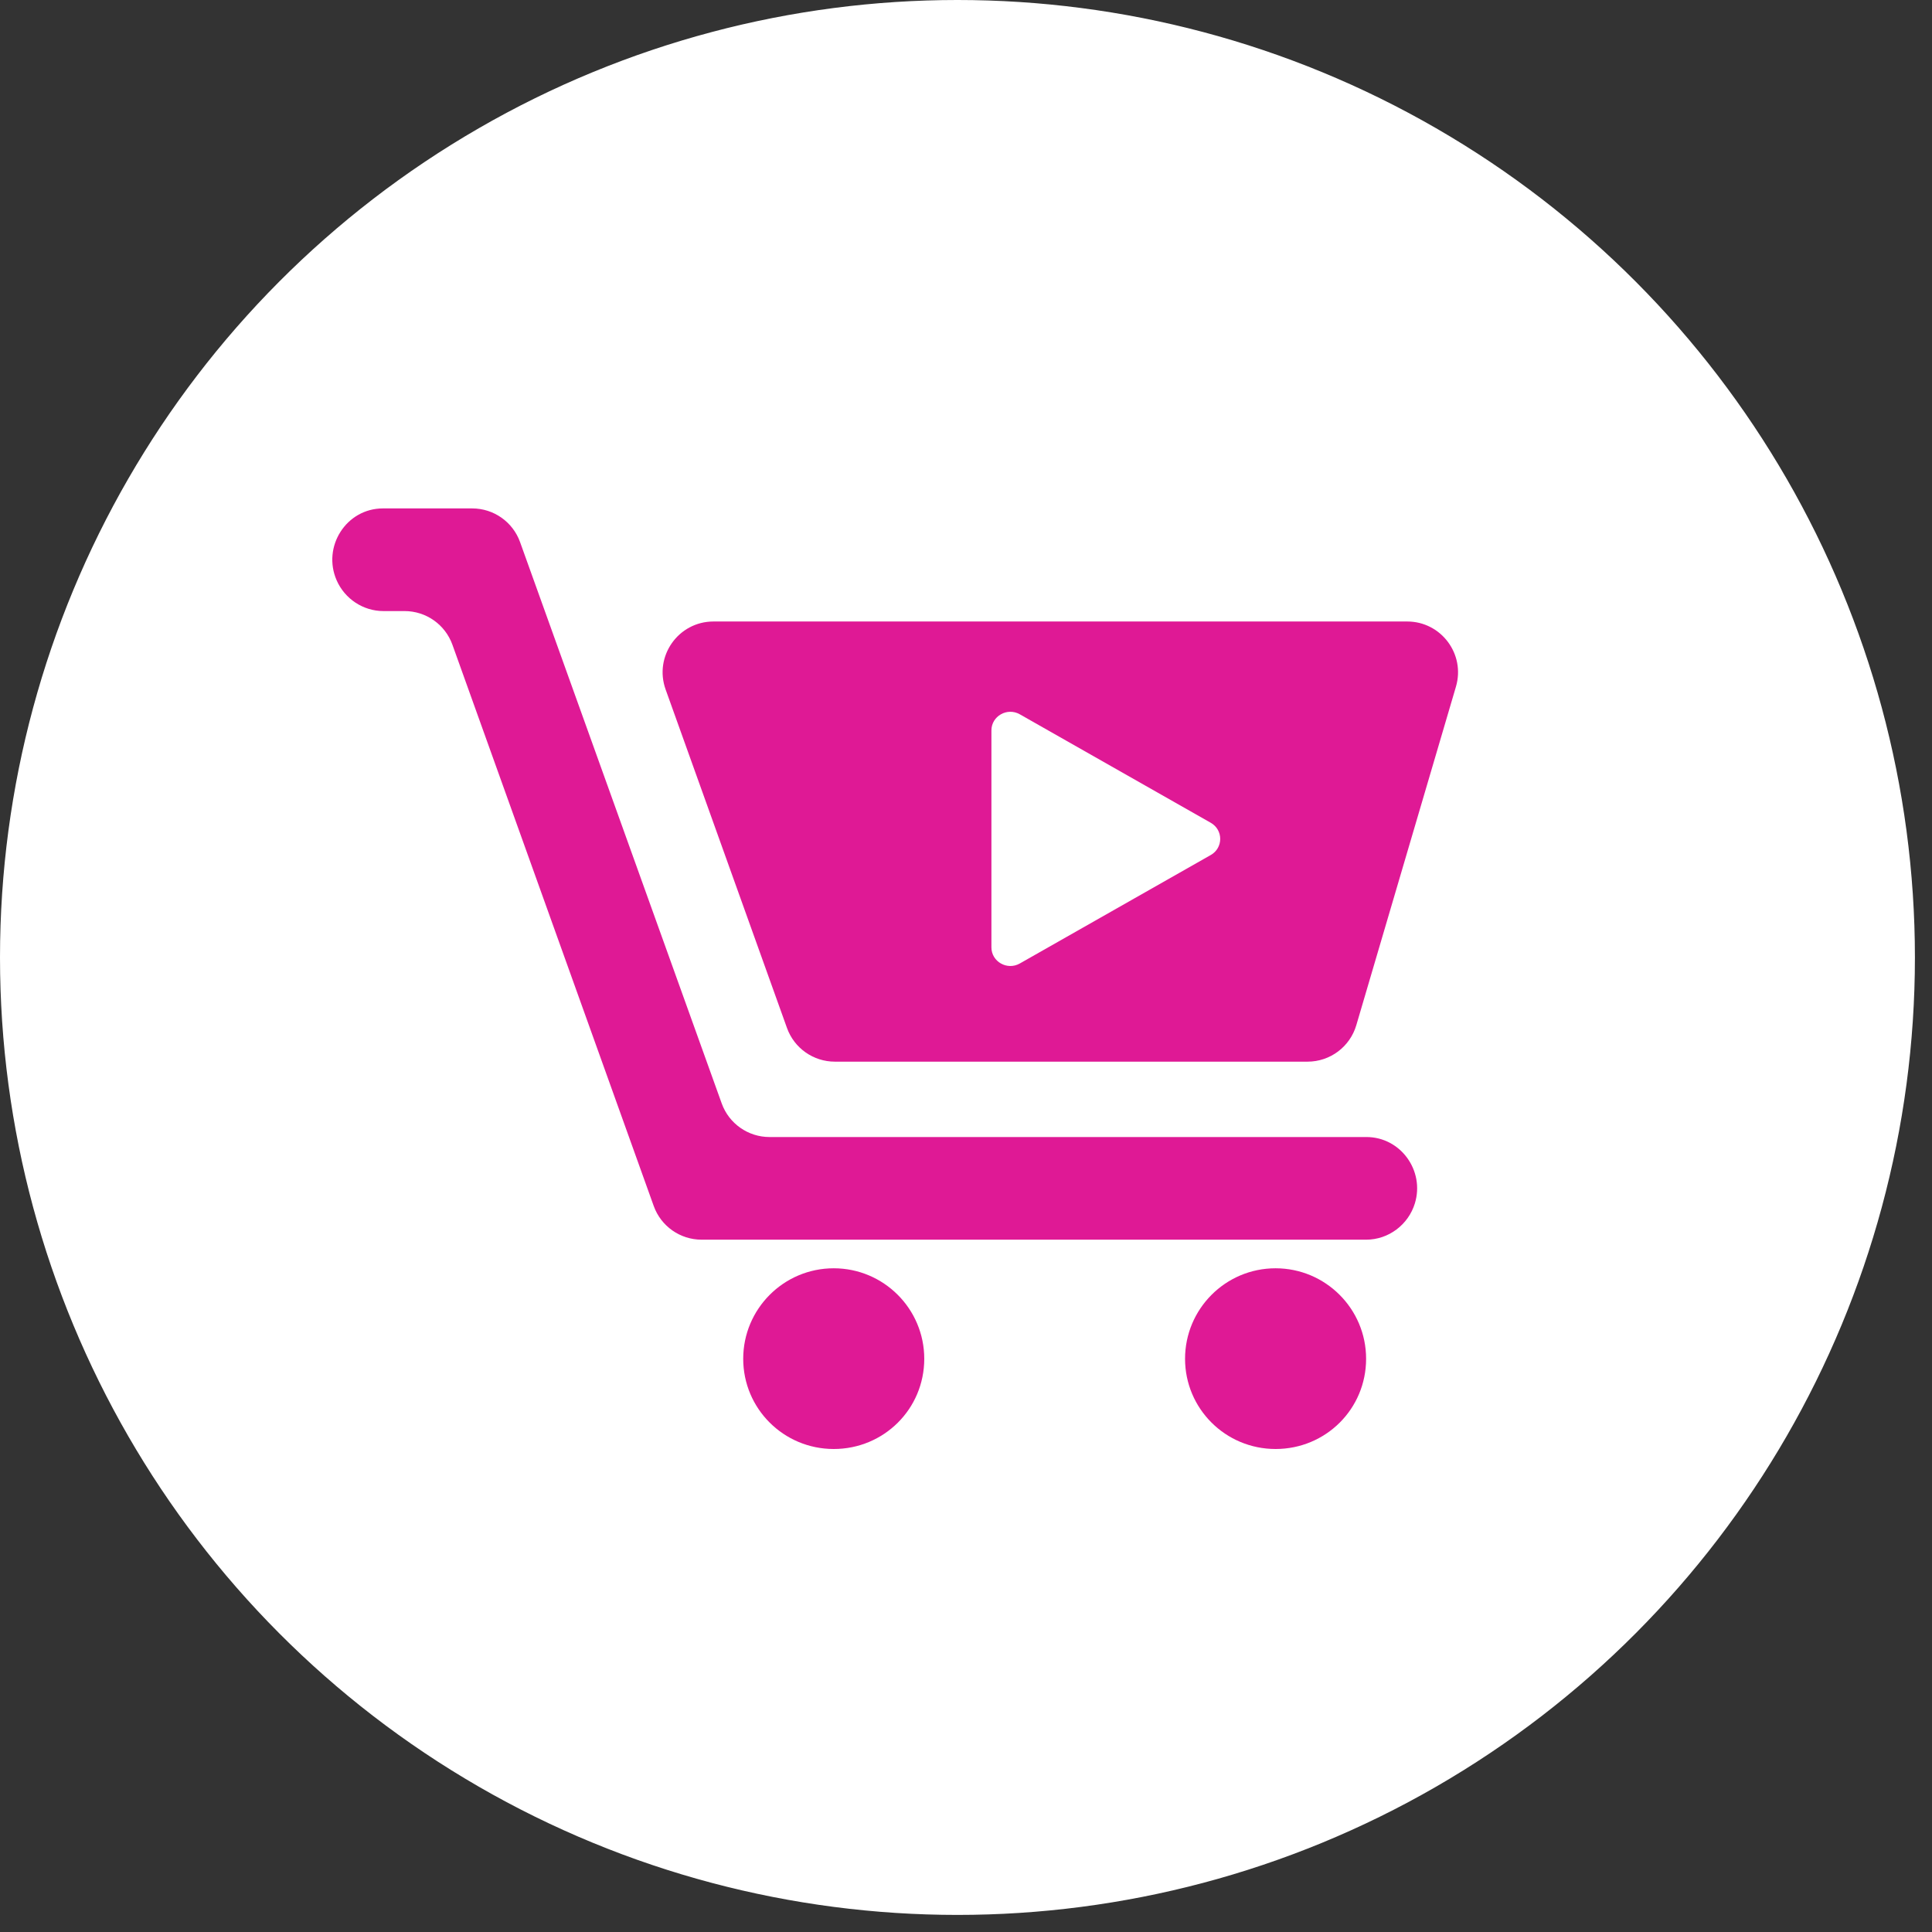
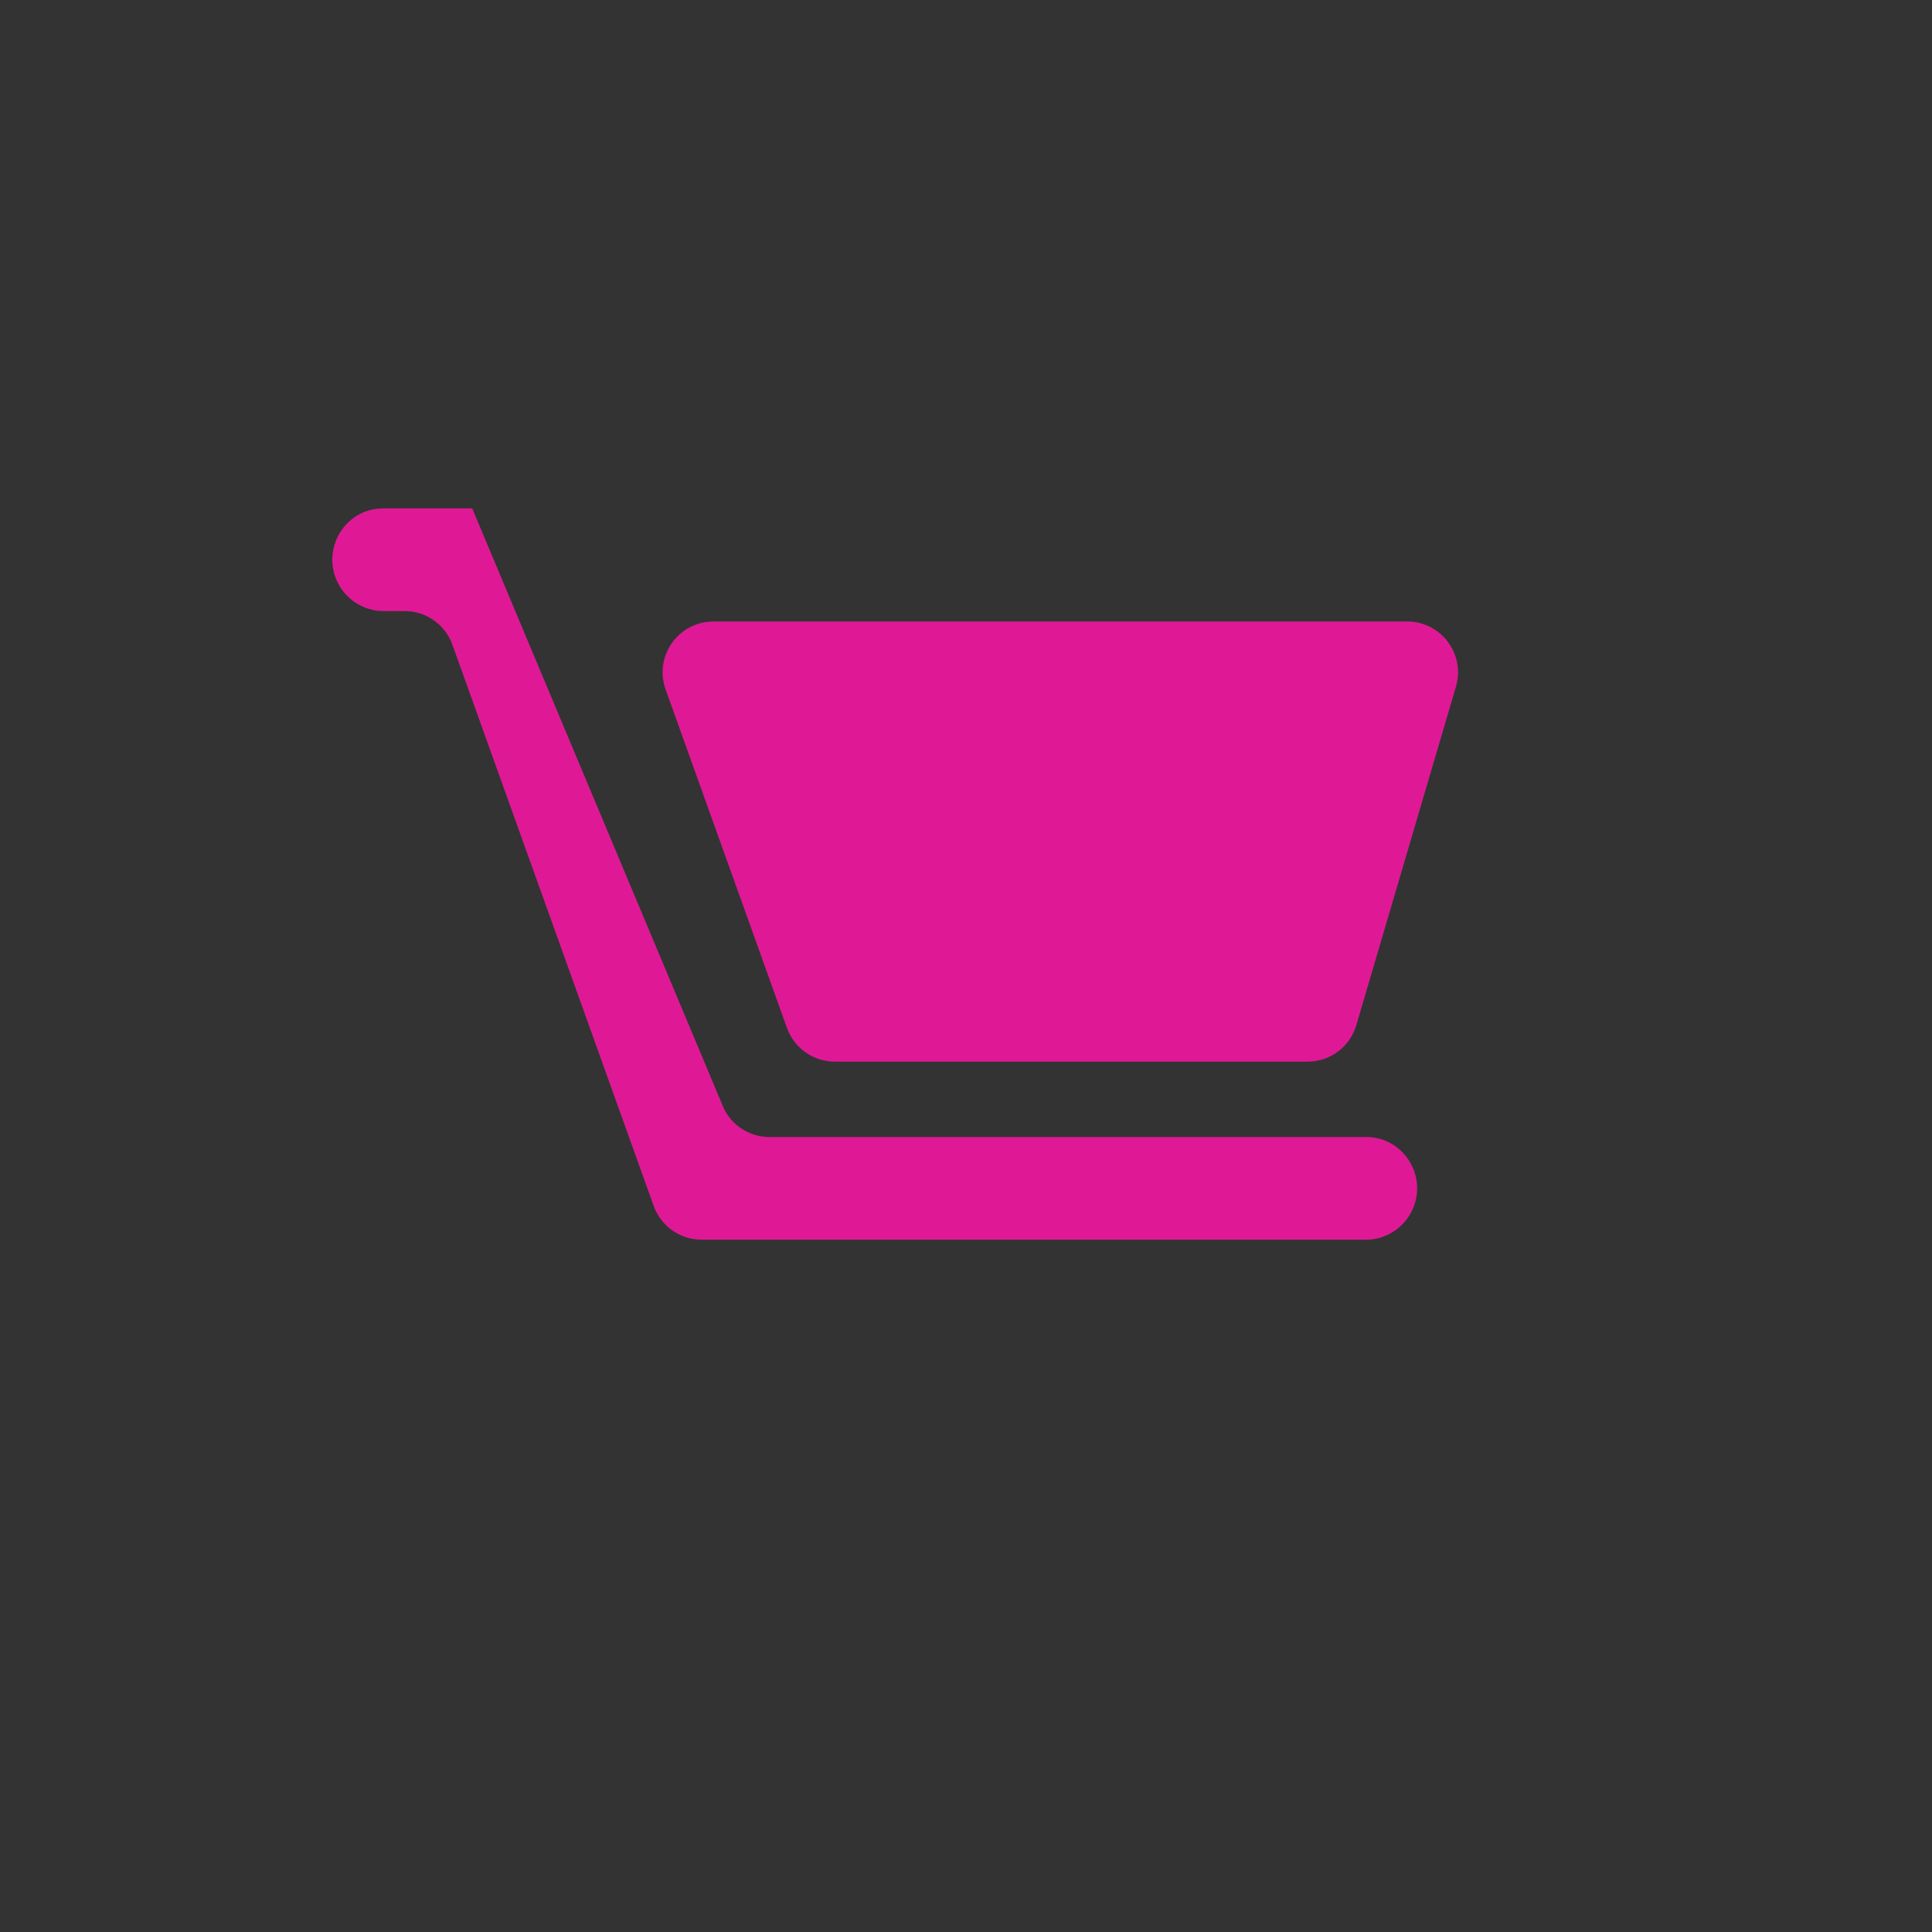
<svg xmlns="http://www.w3.org/2000/svg" width="76" height="76" viewBox="0 0 76 76" fill="none">
  <rect x="0" y="0" width="76" height="76" fill="#333333" stroke="none" />
-   <circle cx="37.664" cy="37.664" r="37.164" fill="white" stroke="white" />
-   <path d="M53.752 44.728C55.096 44.728 56.05 46.051 55.658 47.336C55.401 48.178 54.621 48.766 53.741 48.766H27.599C26.754 48.766 26.001 48.236 25.716 47.441L17.797 25.362C17.512 24.568 16.759 24.038 15.914 24.038H15.08C14.286 24.038 13.563 23.557 13.244 22.831C12.663 21.509 13.62 20 15.063 20H18.576C19.42 20 20.173 20.53 20.458 21.324L28.39 43.405C28.675 44.199 29.428 44.728 30.272 44.728H53.752Z" fill="#DF1995" />
+   <path d="M53.752 44.728C55.096 44.728 56.05 46.051 55.658 47.336C55.401 48.178 54.621 48.766 53.741 48.766H27.599C26.754 48.766 26.001 48.236 25.716 47.441L17.797 25.362C17.512 24.568 16.759 24.038 15.914 24.038H15.08C14.286 24.038 13.563 23.557 13.244 22.831C12.663 21.509 13.62 20 15.063 20H18.576L28.39 43.405C28.675 44.199 29.428 44.728 30.272 44.728H53.752Z" fill="#DF1995" />
  <path d="M32.841 41.763C31.997 41.763 31.243 41.233 30.958 40.438L26.184 27.123C25.717 25.82 26.682 24.448 28.067 24.448H55.355C56.69 24.448 57.651 25.732 57.273 27.013L53.354 40.328C53.104 41.179 52.323 41.763 51.436 41.763H32.841Z" fill="#DF1995" />
-   <path d="M50.178 49.891C52.138 49.891 53.739 51.48 53.739 53.452C53.739 55.425 52.151 57 50.178 57C48.206 57 46.617 55.411 46.617 53.452C46.617 51.493 48.206 49.891 50.178 49.891Z" fill="#DF1995" />
-   <path d="M32.797 49.891C34.756 49.891 36.358 51.48 36.358 53.452C36.358 55.425 34.769 57 32.797 57C30.825 57 29.236 55.411 29.236 53.452C29.236 51.493 30.825 49.891 32.797 49.891Z" fill="#DF1995" />
-   <path d="M47.628 33.634L40.117 37.901C39.621 38.183 39 37.83 39 37.267V28.733C39 28.17 39.621 27.817 40.117 28.099L47.628 32.366C48.124 32.648 48.124 33.352 47.628 33.635V33.634Z" fill="white" />
</svg>